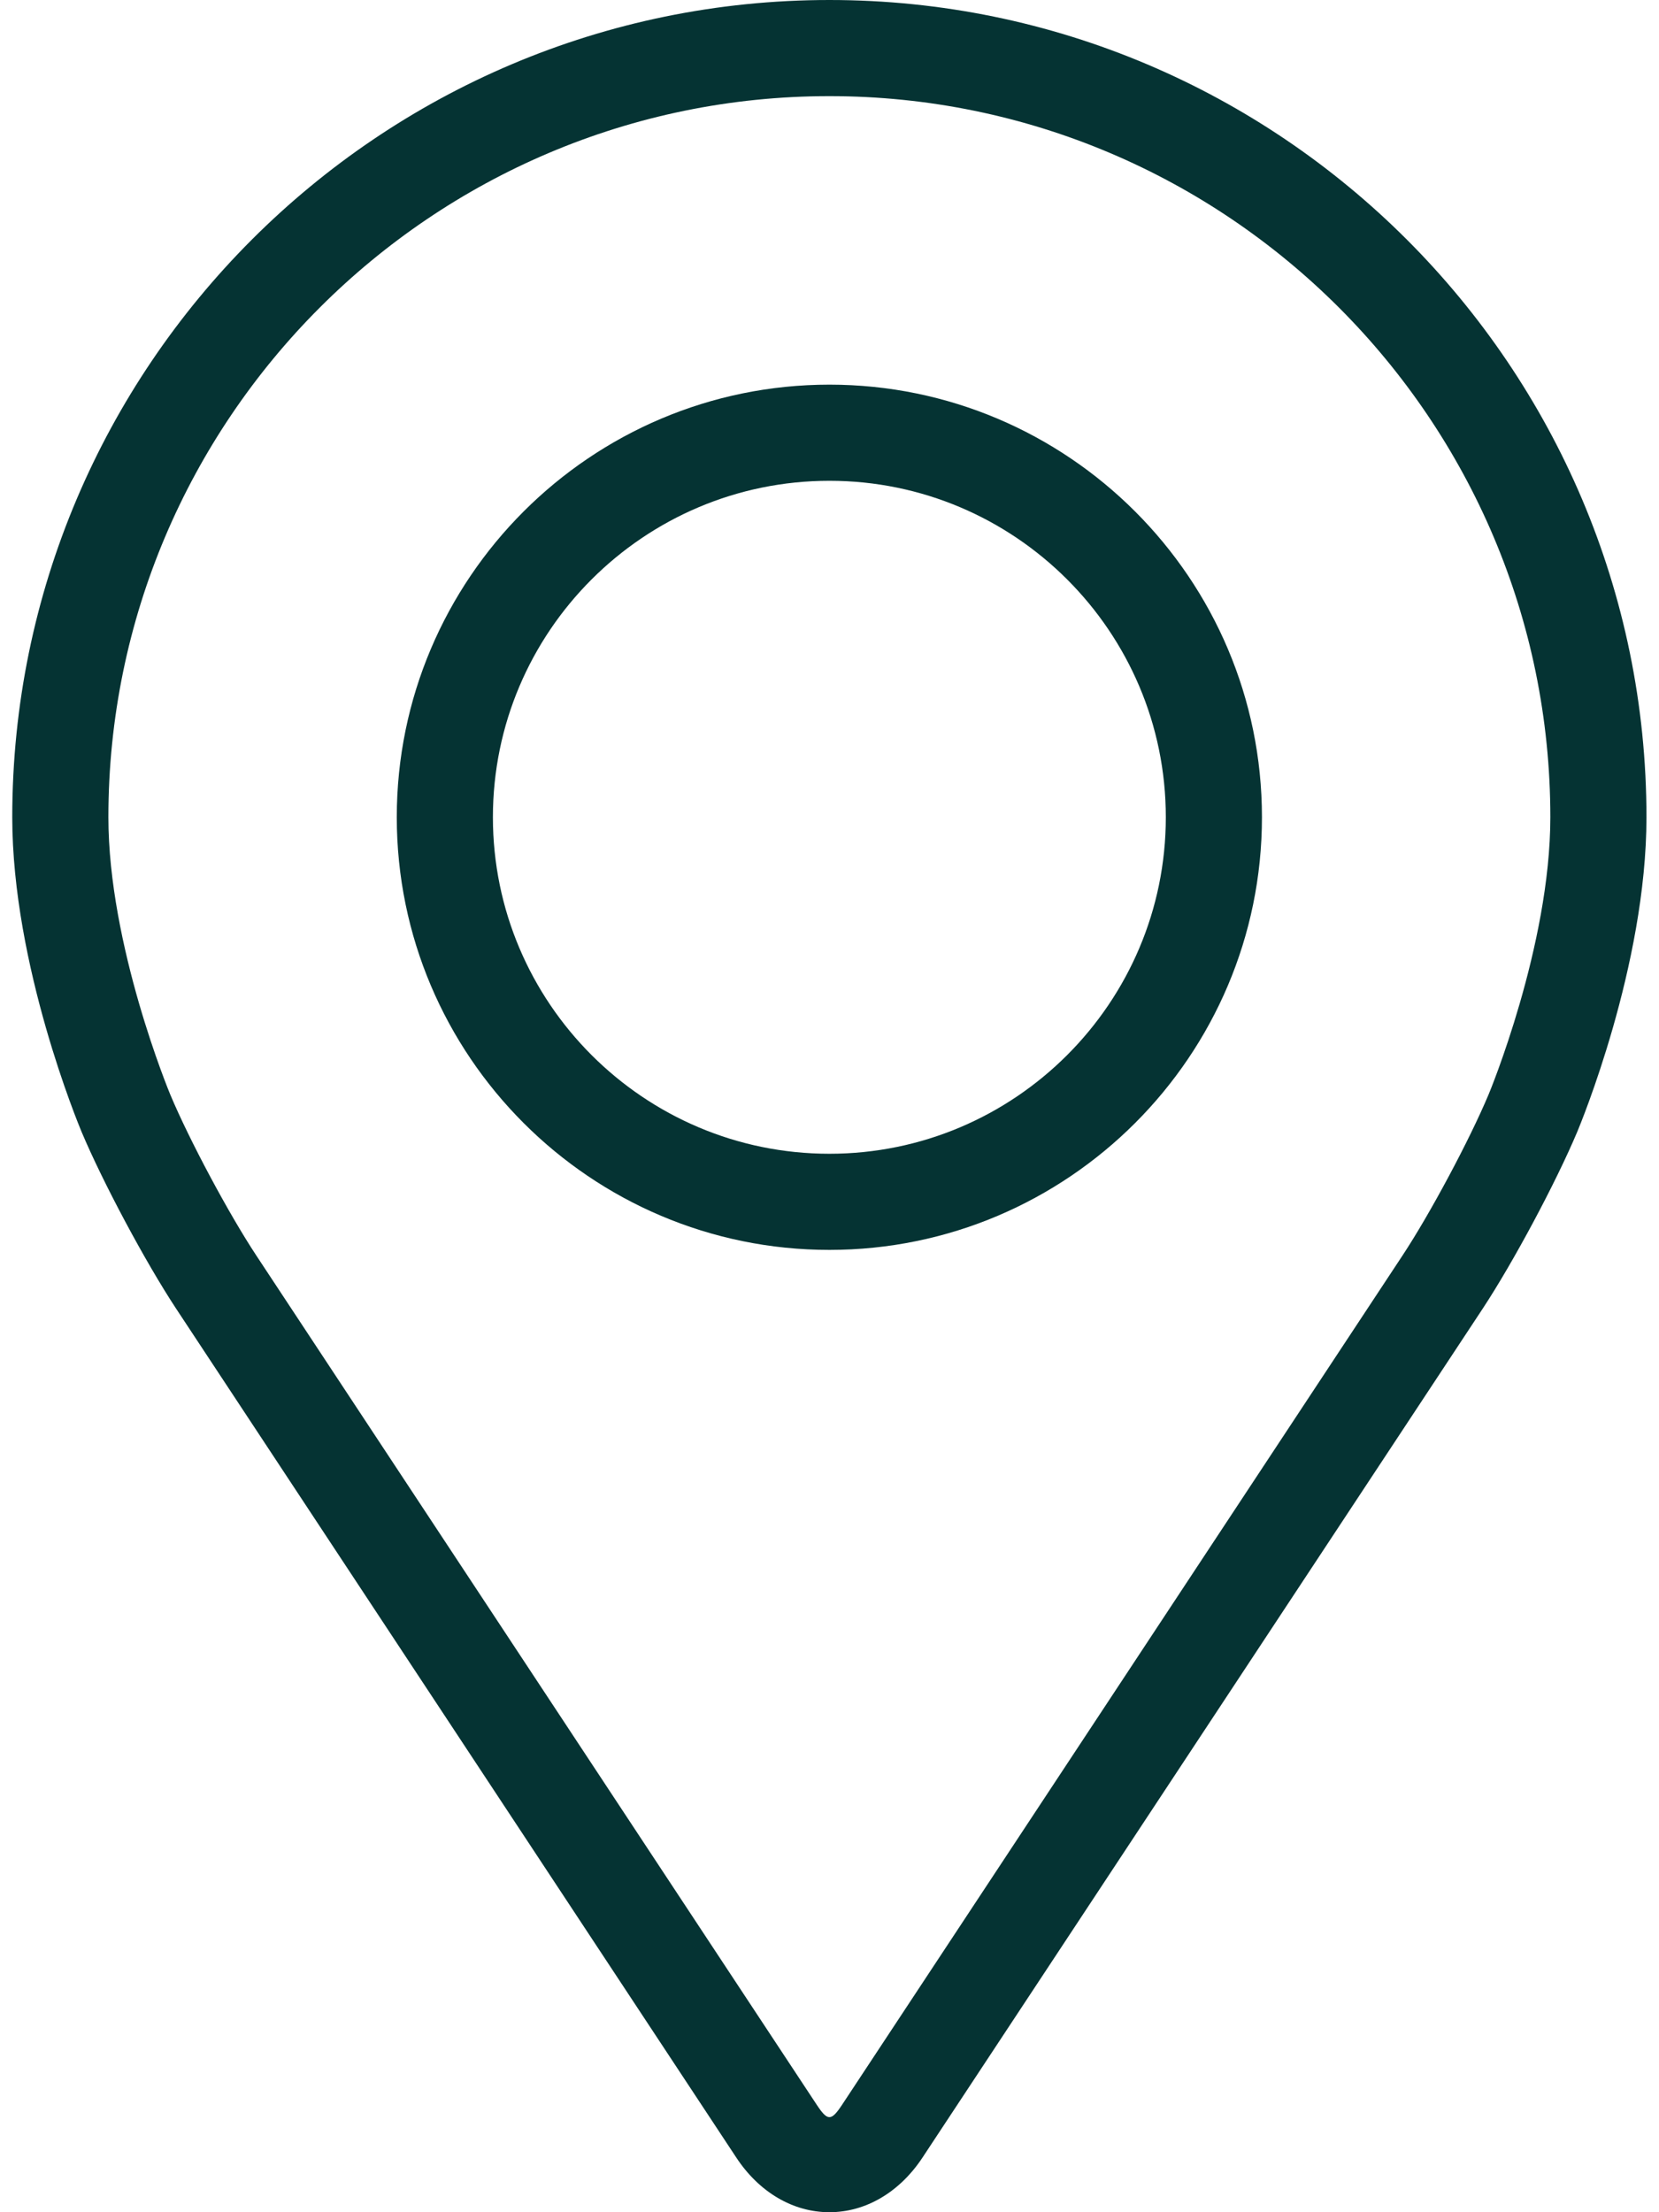
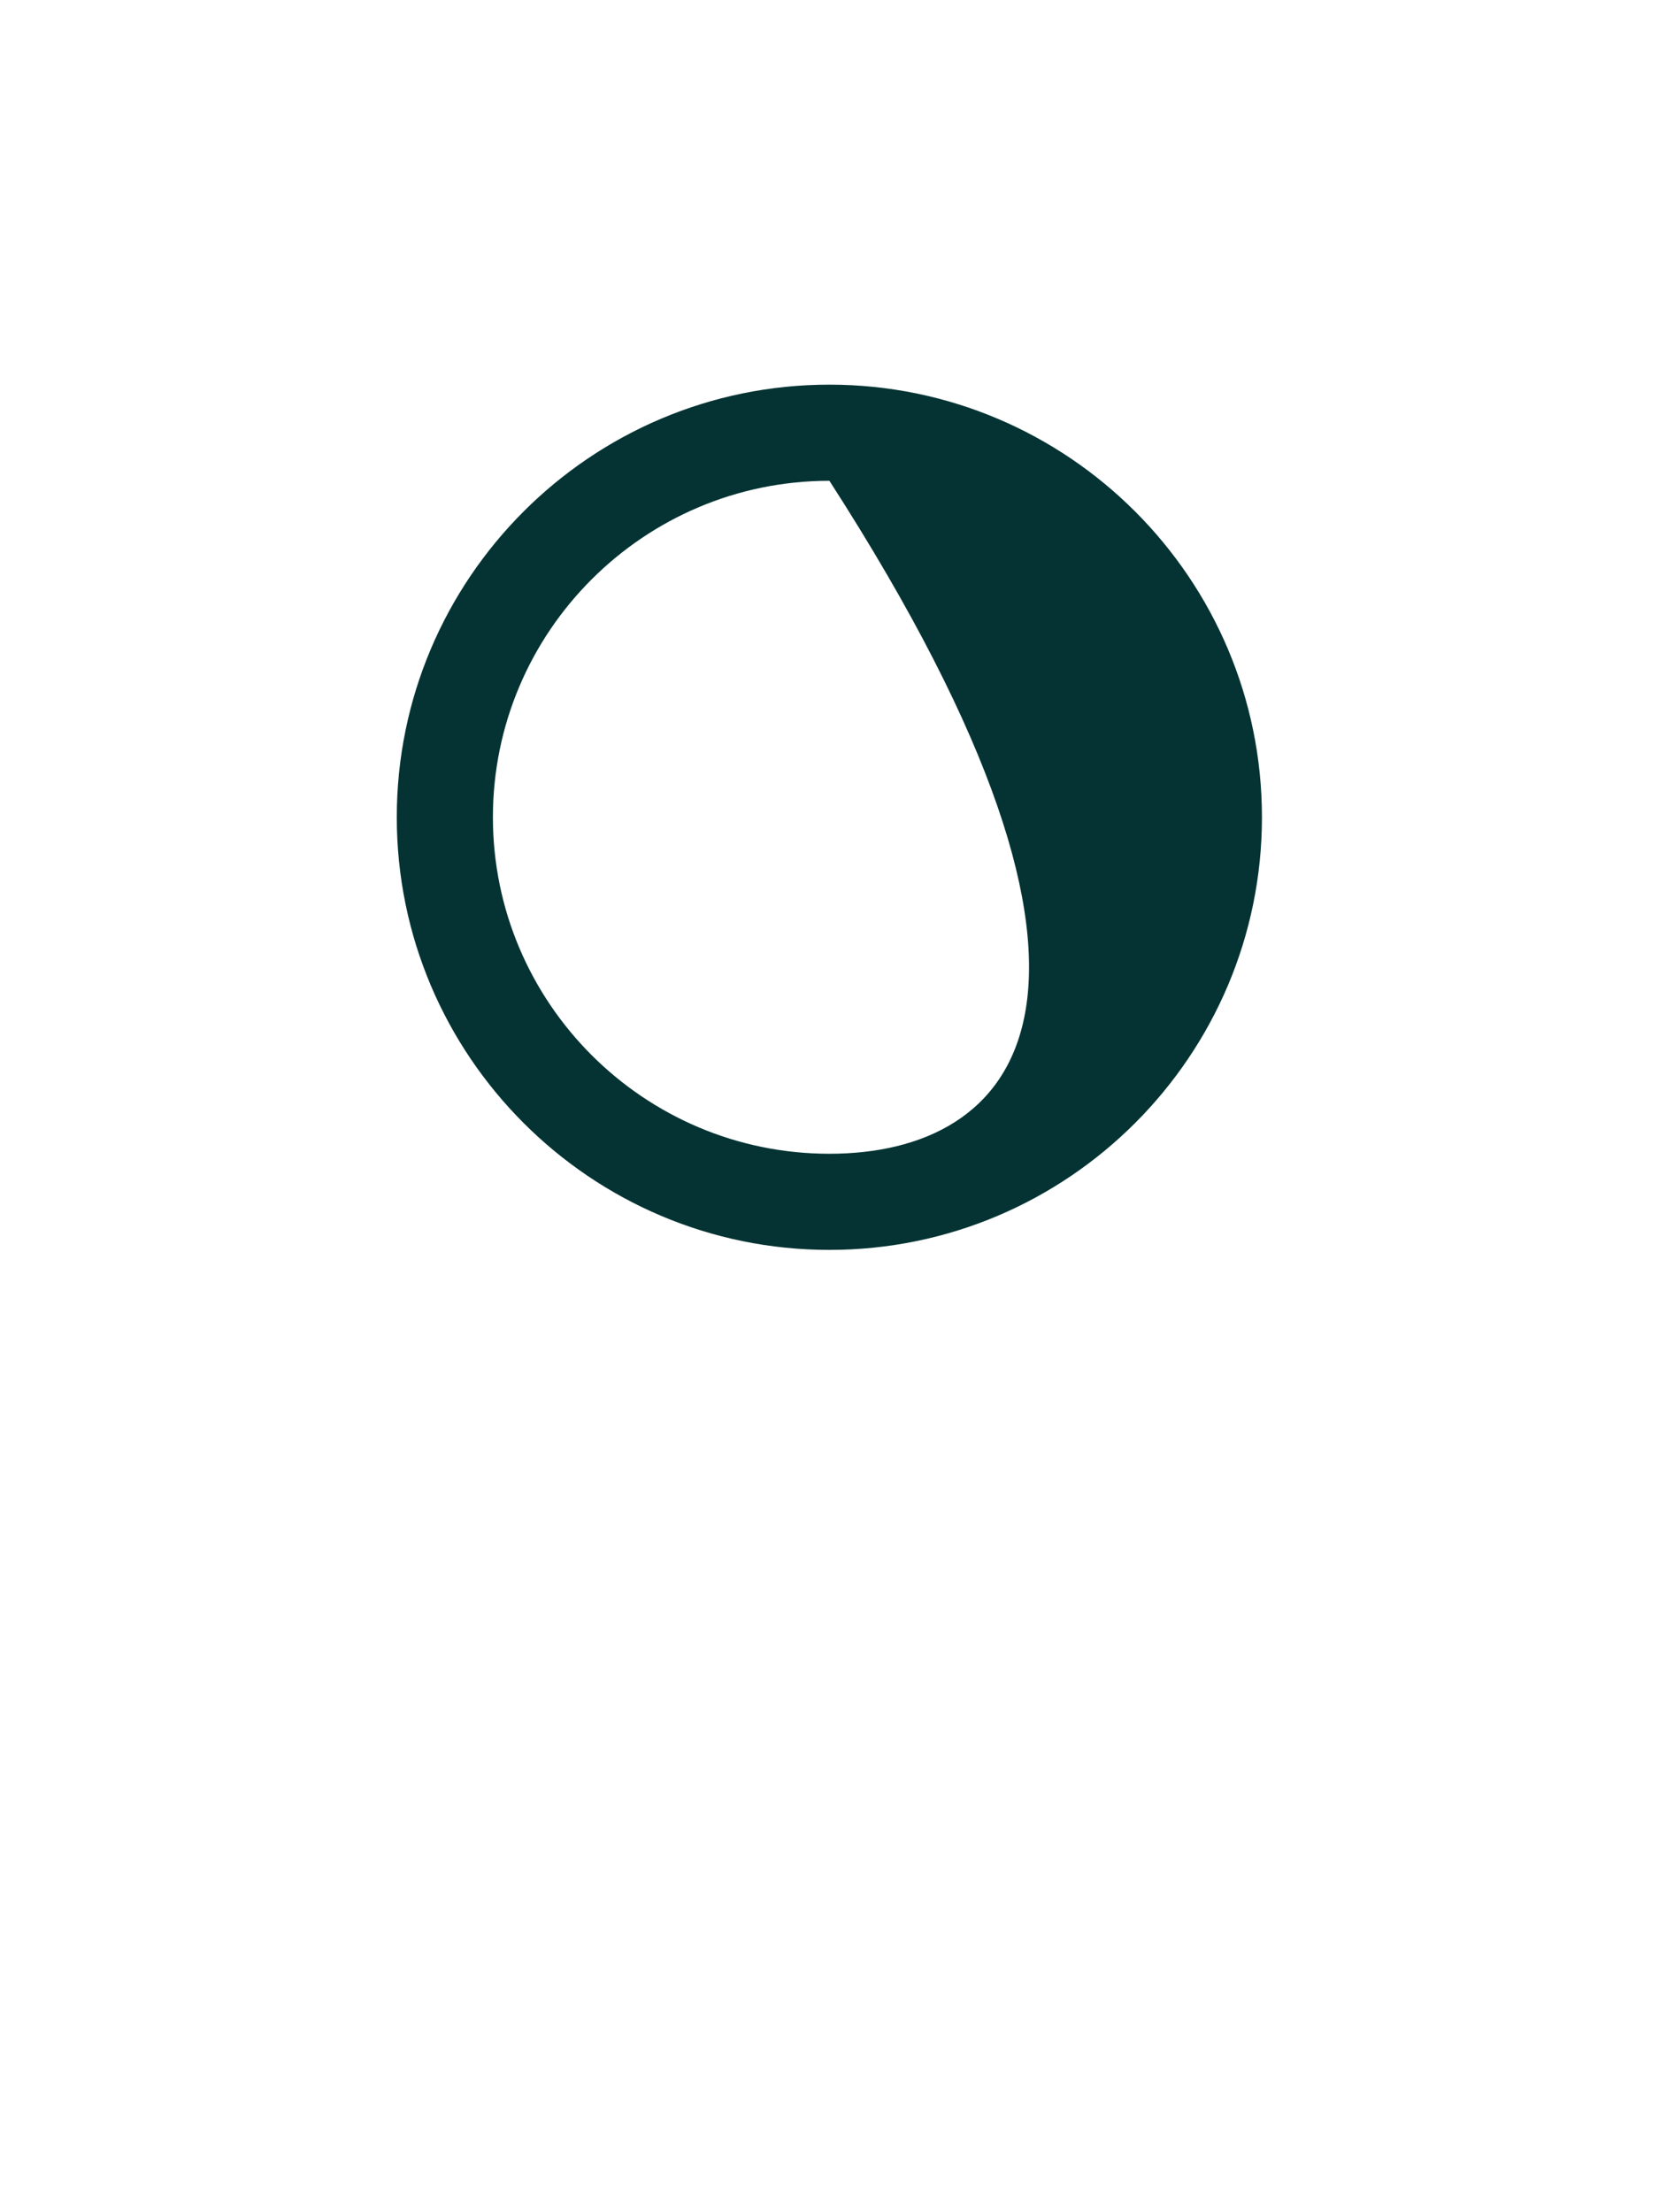
<svg xmlns="http://www.w3.org/2000/svg" xmlns:xlink="http://www.w3.org/1999/xlink" class="sc-beySPh kUHXGZ" width="18" height="24">
  <defs>
    <symbol viewBox="0 0 18 24" id="location">
-       <path d="M8.999 0C4.11 0 0.133 3.977 0.133 8.866C0.133 10.475 0.855 12.206 0.885 12.279C1.118 12.832 1.578 13.692 1.91 14.196L7.988 23.406C8.237 23.784 8.605 24 8.999 24C9.392 24 9.76 23.784 10.009 23.407L16.088 14.196C16.42 13.692 16.88 12.832 17.113 12.279C17.143 12.207 17.864 10.476 17.864 8.866C17.864 3.977 13.887 0 8.999 0ZM16.151 11.874C15.943 12.37 15.515 13.17 15.217 13.621L9.138 22.832C9.018 23.014 8.98 23.014 8.86 22.832L2.781 13.621C2.483 13.17 2.055 12.37 1.847 11.874C1.838 11.852 1.176 10.259 1.176 8.866C1.176 4.552 4.685 1.043 8.999 1.043C13.312 1.043 16.821 4.552 16.821 8.866C16.821 10.261 16.158 11.859 16.151 11.874Z" />
-       <path d="M8.999 4.173C6.41 4.173 4.305 6.278 4.305 8.866C4.305 11.454 6.41 13.56 8.999 13.56C11.587 13.56 13.692 11.454 13.692 8.866C13.692 6.278 11.587 4.173 8.999 4.173ZM8.999 12.517C6.986 12.517 5.348 10.879 5.348 8.866C5.348 6.853 6.986 5.216 8.999 5.216C11.011 5.216 12.649 6.853 12.649 8.866C12.649 10.879 11.011 12.517 8.999 12.517Z" />
+       <path d="M8.999 4.173C6.41 4.173 4.305 6.278 4.305 8.866C4.305 11.454 6.41 13.56 8.999 13.56C11.587 13.56 13.692 11.454 13.692 8.866C13.692 6.278 11.587 4.173 8.999 4.173ZM8.999 12.517C6.986 12.517 5.348 10.879 5.348 8.866C5.348 6.853 6.986 5.216 8.999 5.216C12.649 10.879 11.011 12.517 8.999 12.517Z" />
    </symbol>
  </defs>
  <use xlink:href="#location" fill="#053333" />
</svg>